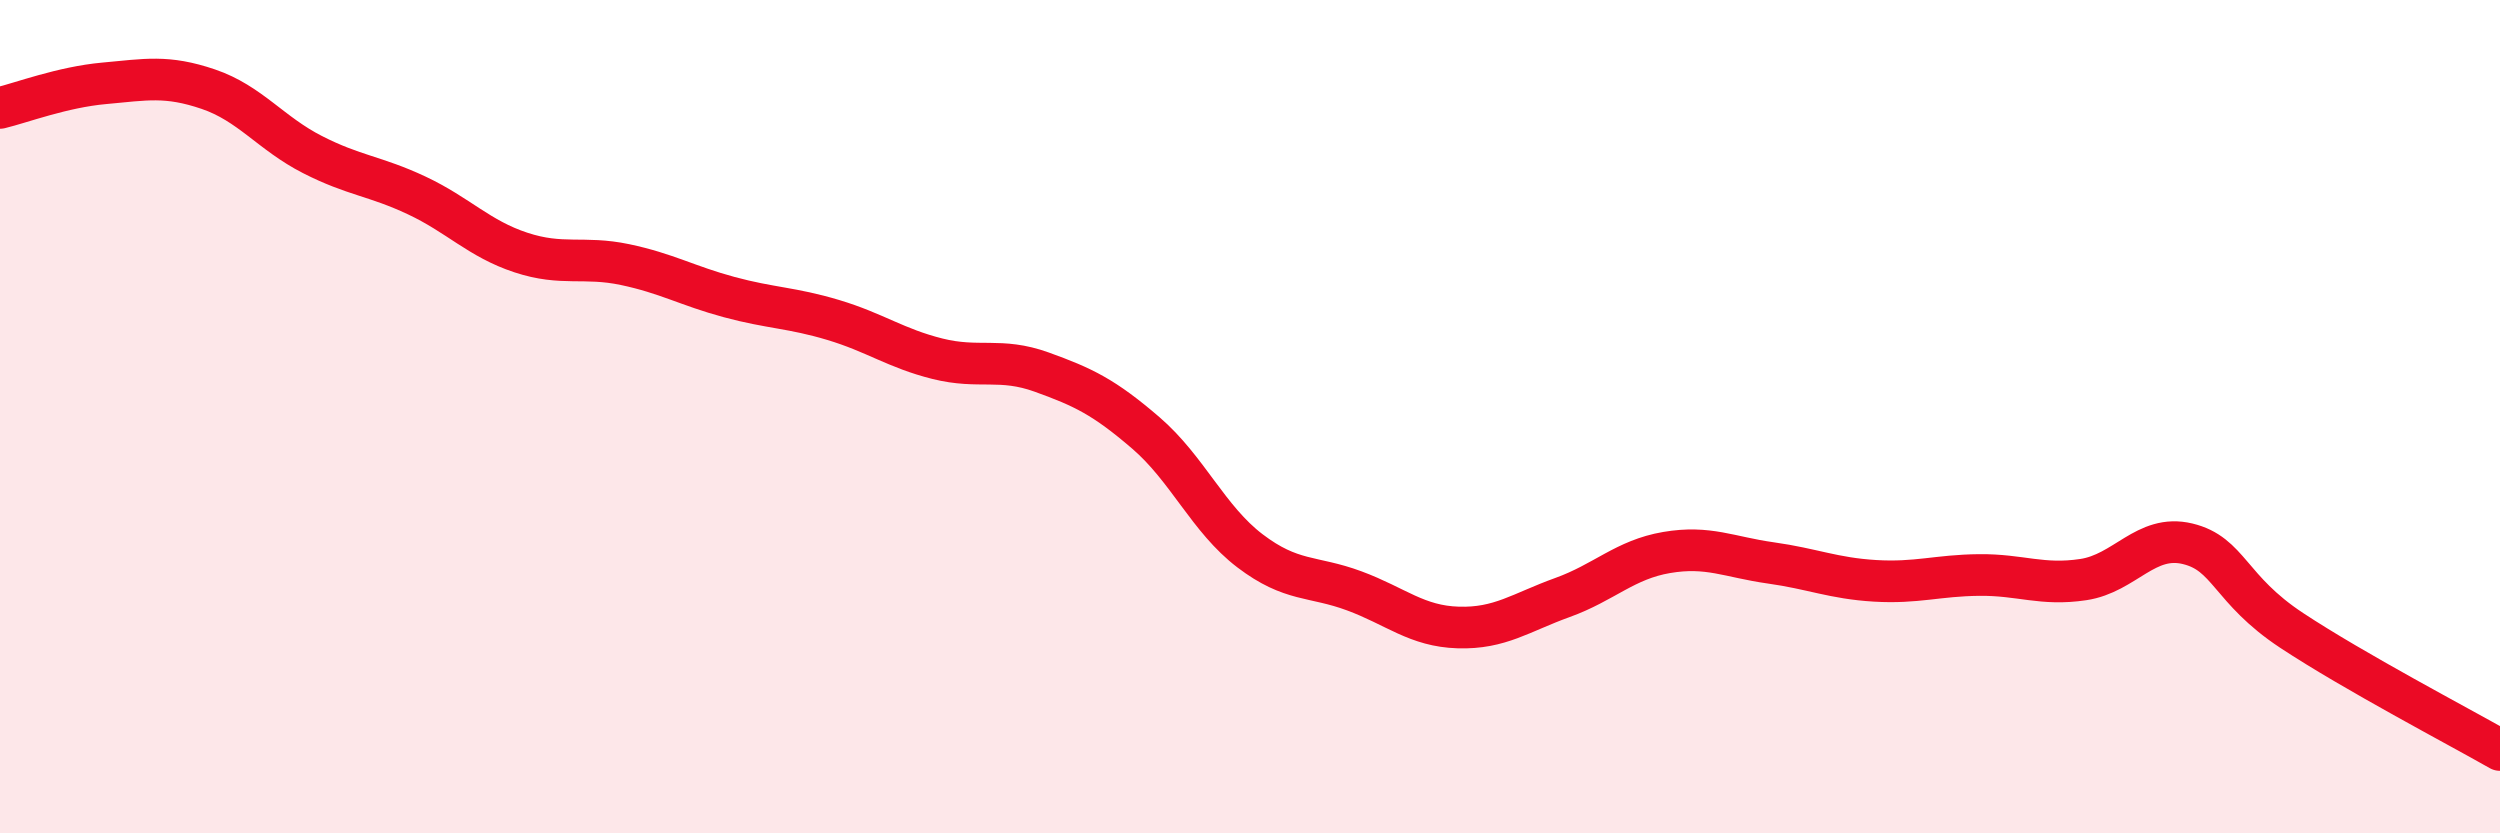
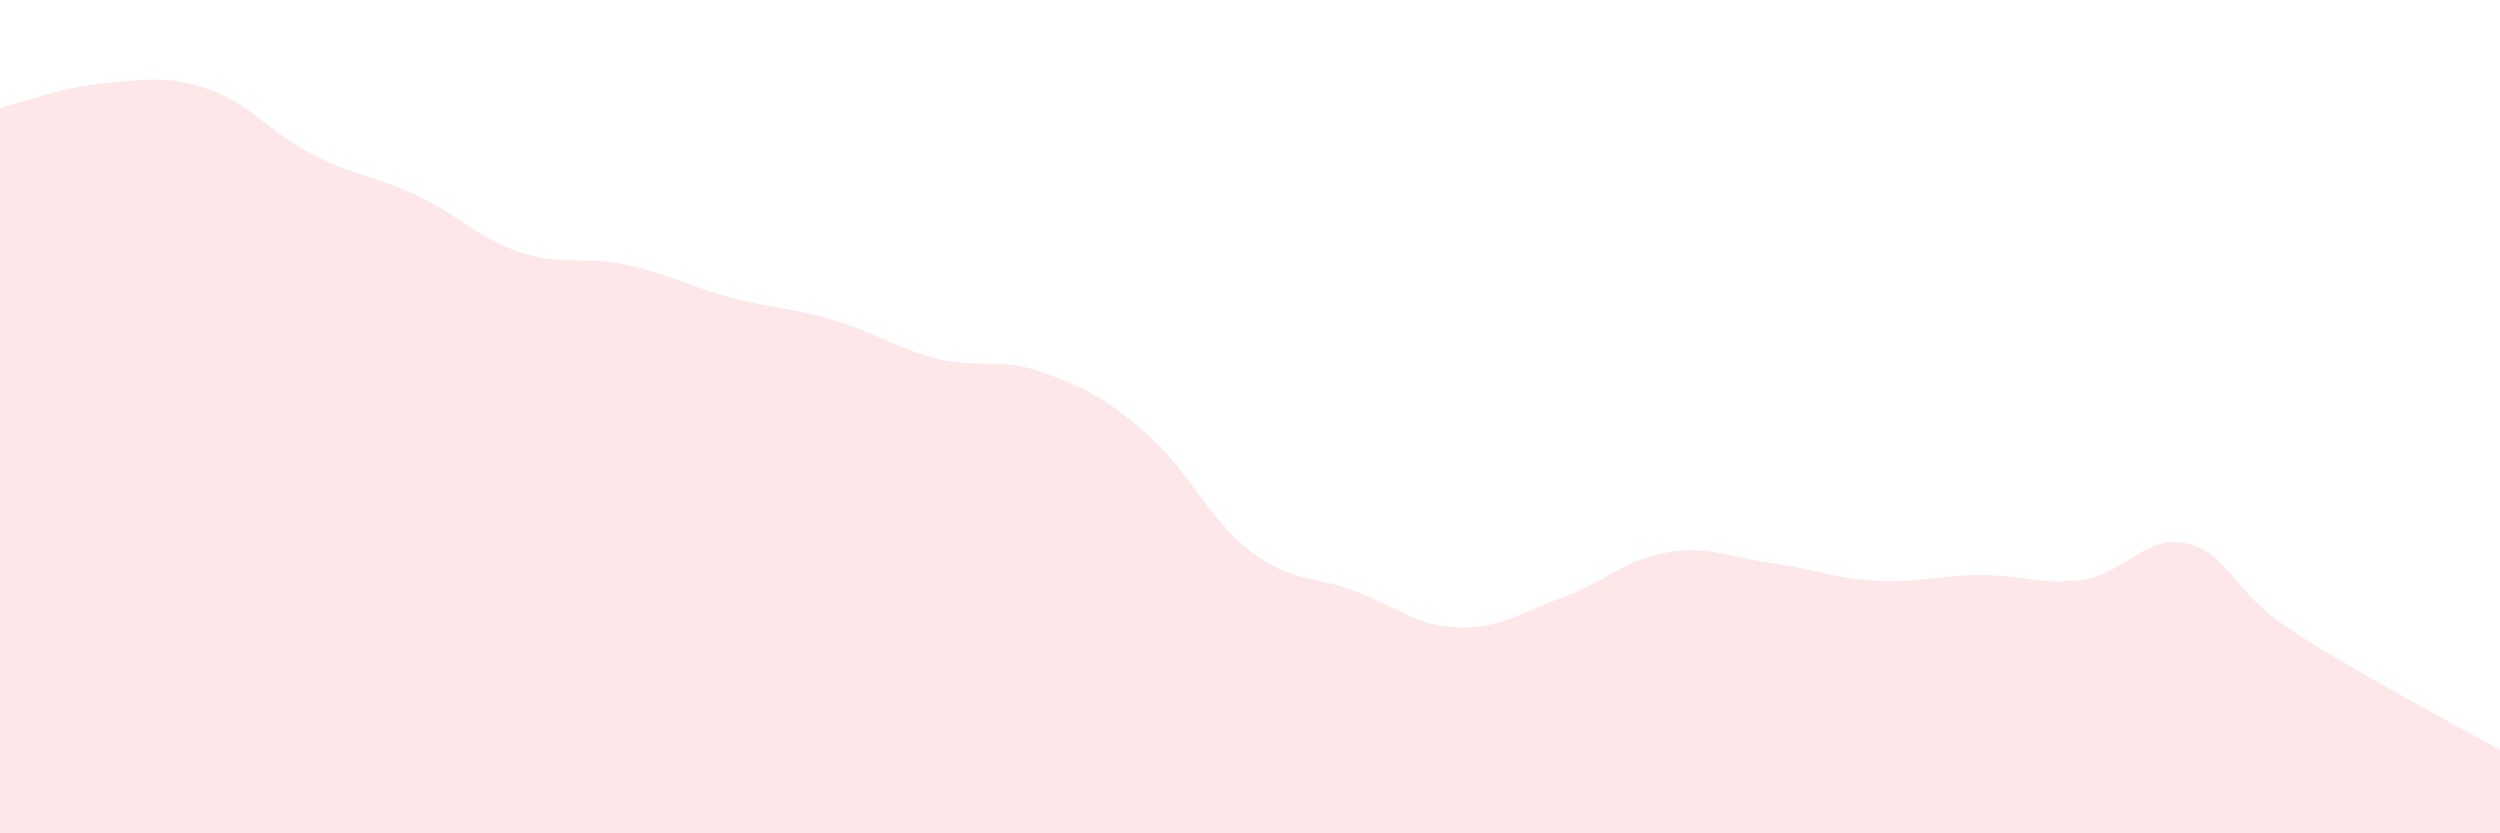
<svg xmlns="http://www.w3.org/2000/svg" width="60" height="20" viewBox="0 0 60 20">
  <path d="M 0,2.59 C 0.5,2.47 1.5,2.09 2.5,2 C 3.5,1.91 4,1.8 5,2.14 C 6,2.48 6.5,3.2 7.5,3.71 C 8.5,4.22 9,4.22 10,4.69 C 11,5.16 11.5,5.73 12.5,6.06 C 13.5,6.39 14,6.14 15,6.35 C 16,6.56 16.5,6.86 17.5,7.13 C 18.5,7.4 19,7.38 20,7.68 C 21,7.98 21.5,8.36 22.5,8.61 C 23.5,8.86 24,8.57 25,8.93 C 26,9.29 26.5,9.53 27.5,10.39 C 28.5,11.25 29,12.46 30,13.22 C 31,13.98 31.5,13.81 32.5,14.18 C 33.5,14.55 34,15.03 35,15.06 C 36,15.09 36.5,14.7 37.5,14.34 C 38.5,13.98 39,13.43 40,13.26 C 41,13.09 41.5,13.37 42.5,13.51 C 43.5,13.65 44,13.88 45,13.94 C 46,14 46.5,13.81 47.5,13.8 C 48.5,13.79 49,14.06 50,13.91 C 51,13.76 51.5,12.81 52.5,13.05 C 53.5,13.29 53.5,14.14 55,15.13 C 56.5,16.12 59,17.43 60,18L60 20L0 20Z" fill="#EB0A25" opacity="0.1" stroke-linecap="round" stroke-linejoin="round" />
-   <path d="M 0,2.59 C 0.5,2.47 1.5,2.09 2.5,2 C 3.5,1.91 4,1.8 5,2.14 C 6,2.48 6.5,3.2 7.5,3.71 C 8.5,4.22 9,4.22 10,4.69 C 11,5.16 11.5,5.73 12.5,6.06 C 13.5,6.39 14,6.14 15,6.35 C 16,6.56 16.5,6.86 17.5,7.13 C 18.5,7.4 19,7.38 20,7.68 C 21,7.98 21.5,8.36 22.5,8.61 C 23.5,8.86 24,8.57 25,8.93 C 26,9.29 26.5,9.53 27.5,10.39 C 28.5,11.25 29,12.46 30,13.22 C 31,13.98 31.5,13.81 32.5,14.18 C 33.5,14.55 34,15.03 35,15.06 C 36,15.09 36.5,14.7 37.5,14.34 C 38.5,13.98 39,13.43 40,13.26 C 41,13.09 41.5,13.37 42.5,13.51 C 43.5,13.65 44,13.88 45,13.94 C 46,14 46.5,13.81 47.5,13.8 C 48.5,13.79 49,14.06 50,13.91 C 51,13.76 51.5,12.81 52.5,13.05 C 53.5,13.29 53.5,14.14 55,15.13 C 56.5,16.12 59,17.43 60,18" stroke="#EB0A25" stroke-width="1" fill="none" stroke-linecap="round" stroke-linejoin="round" />
</svg>